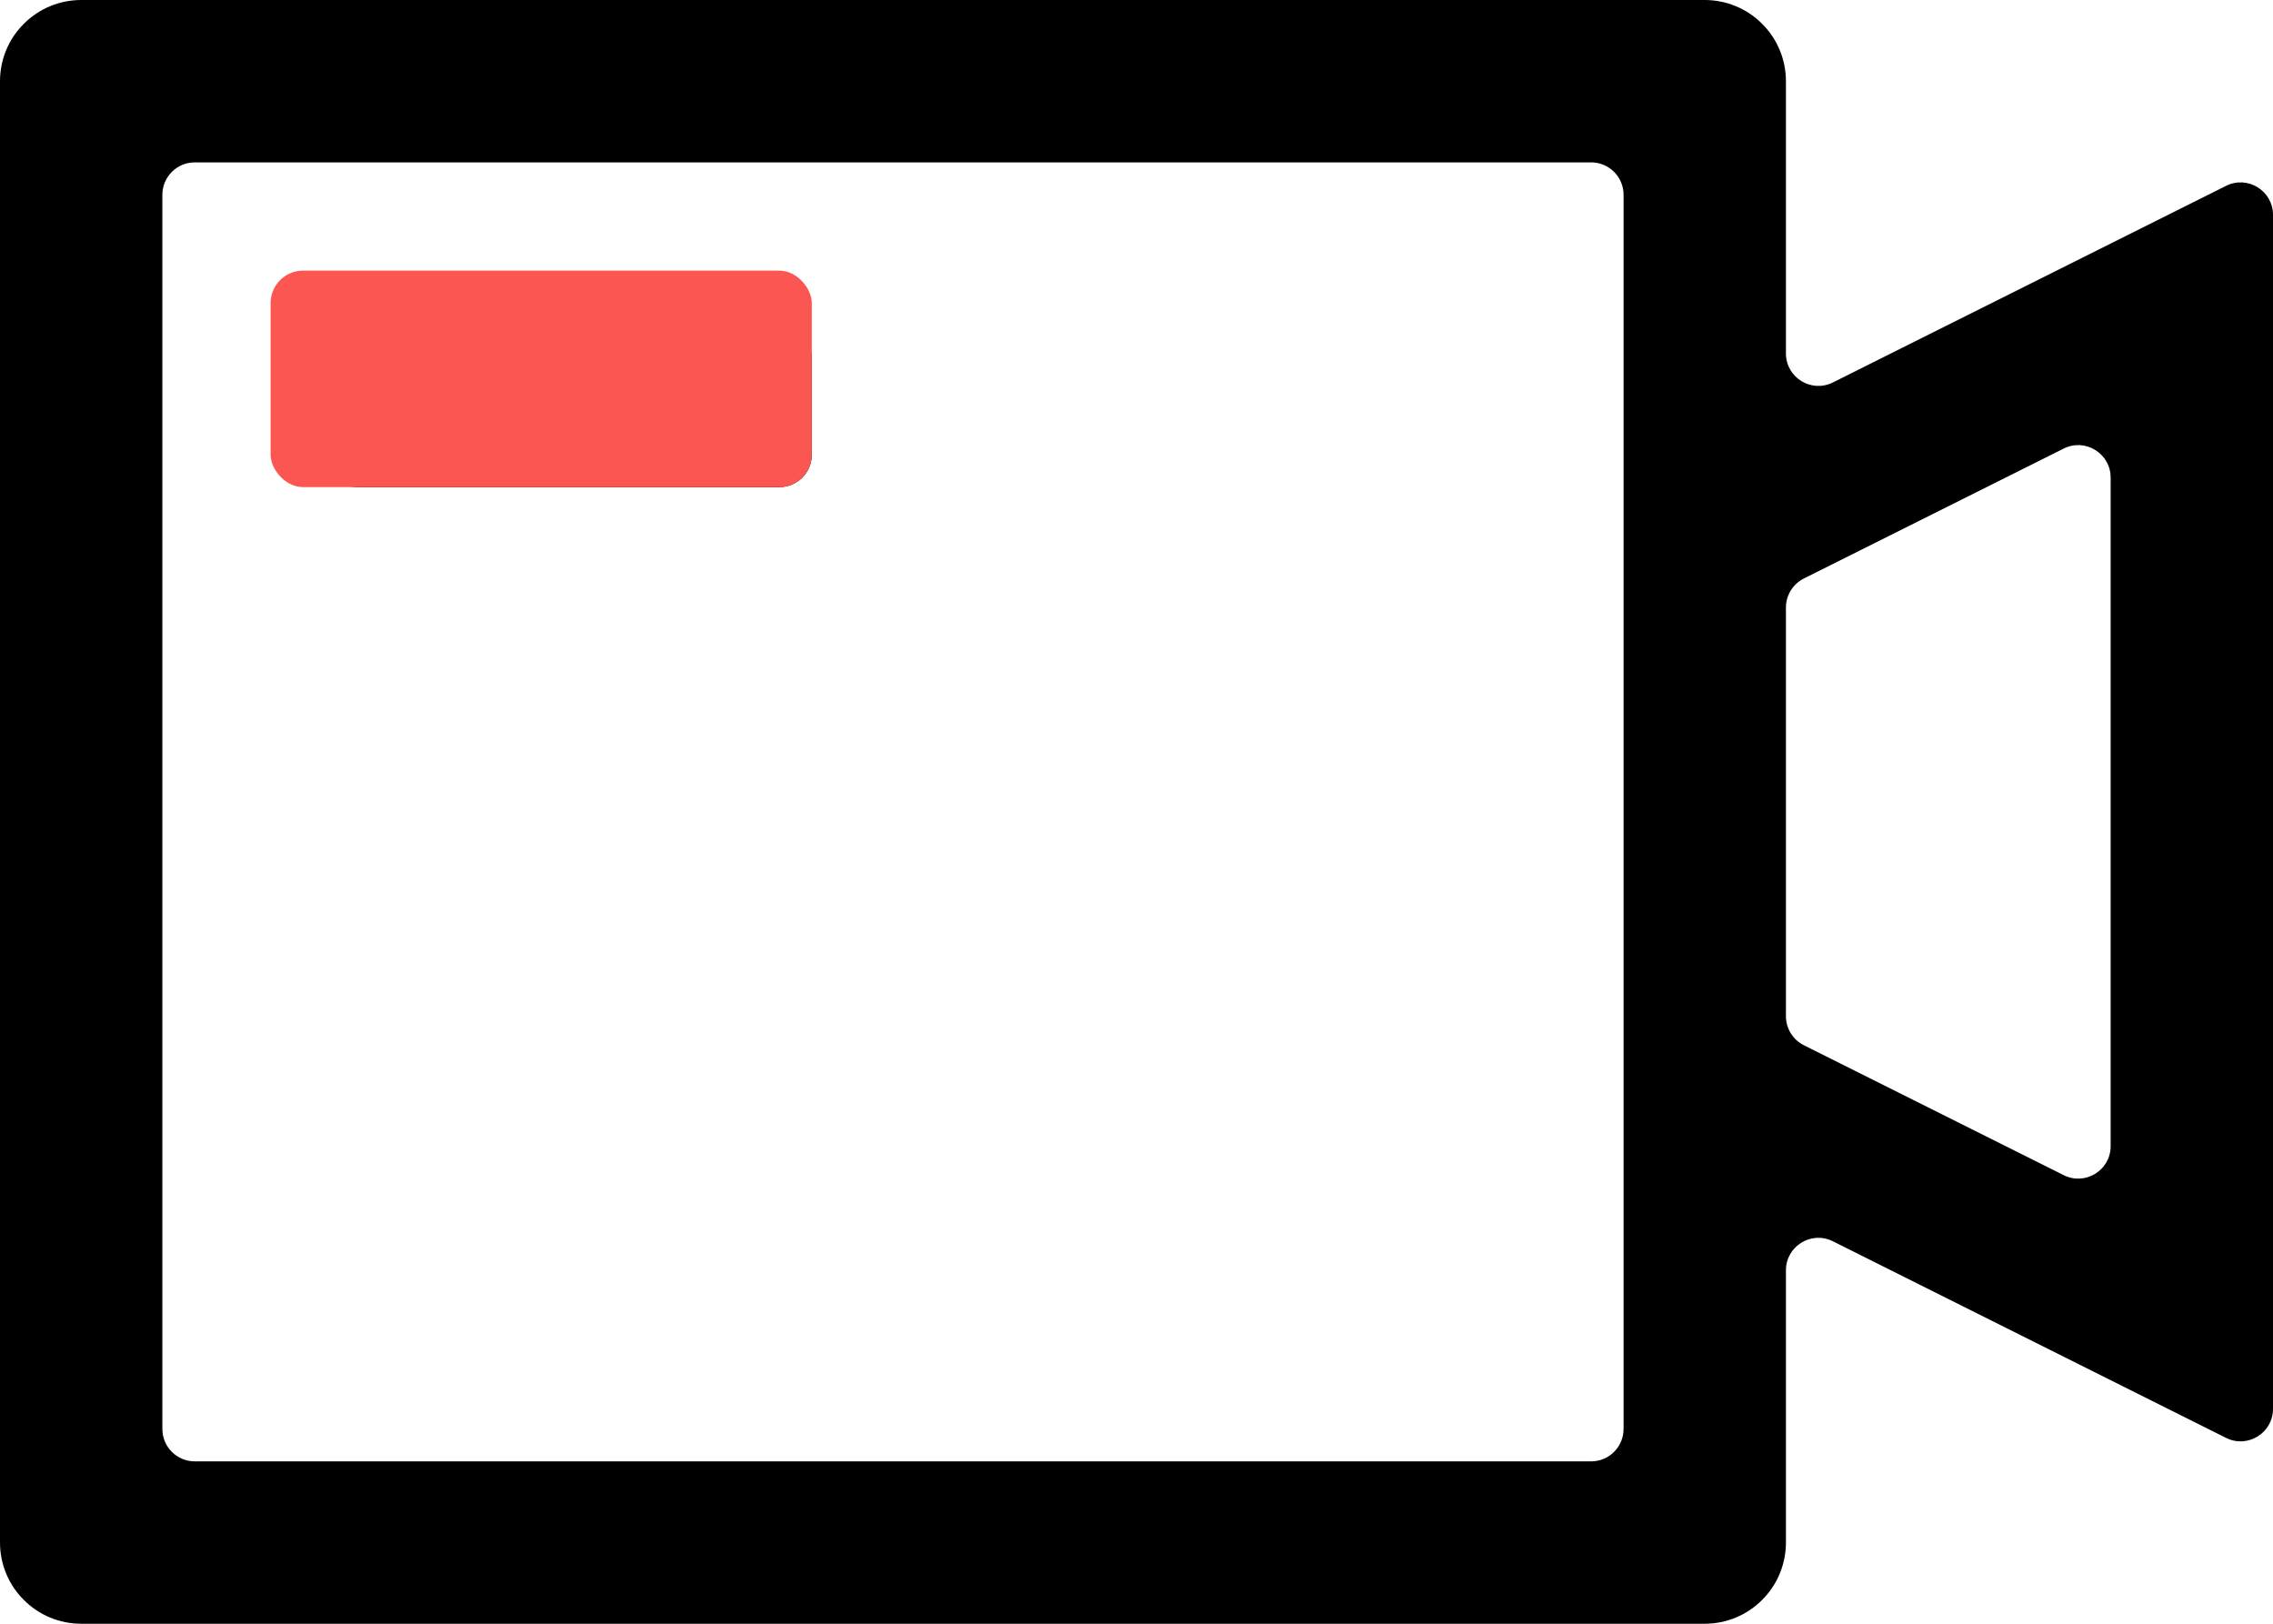
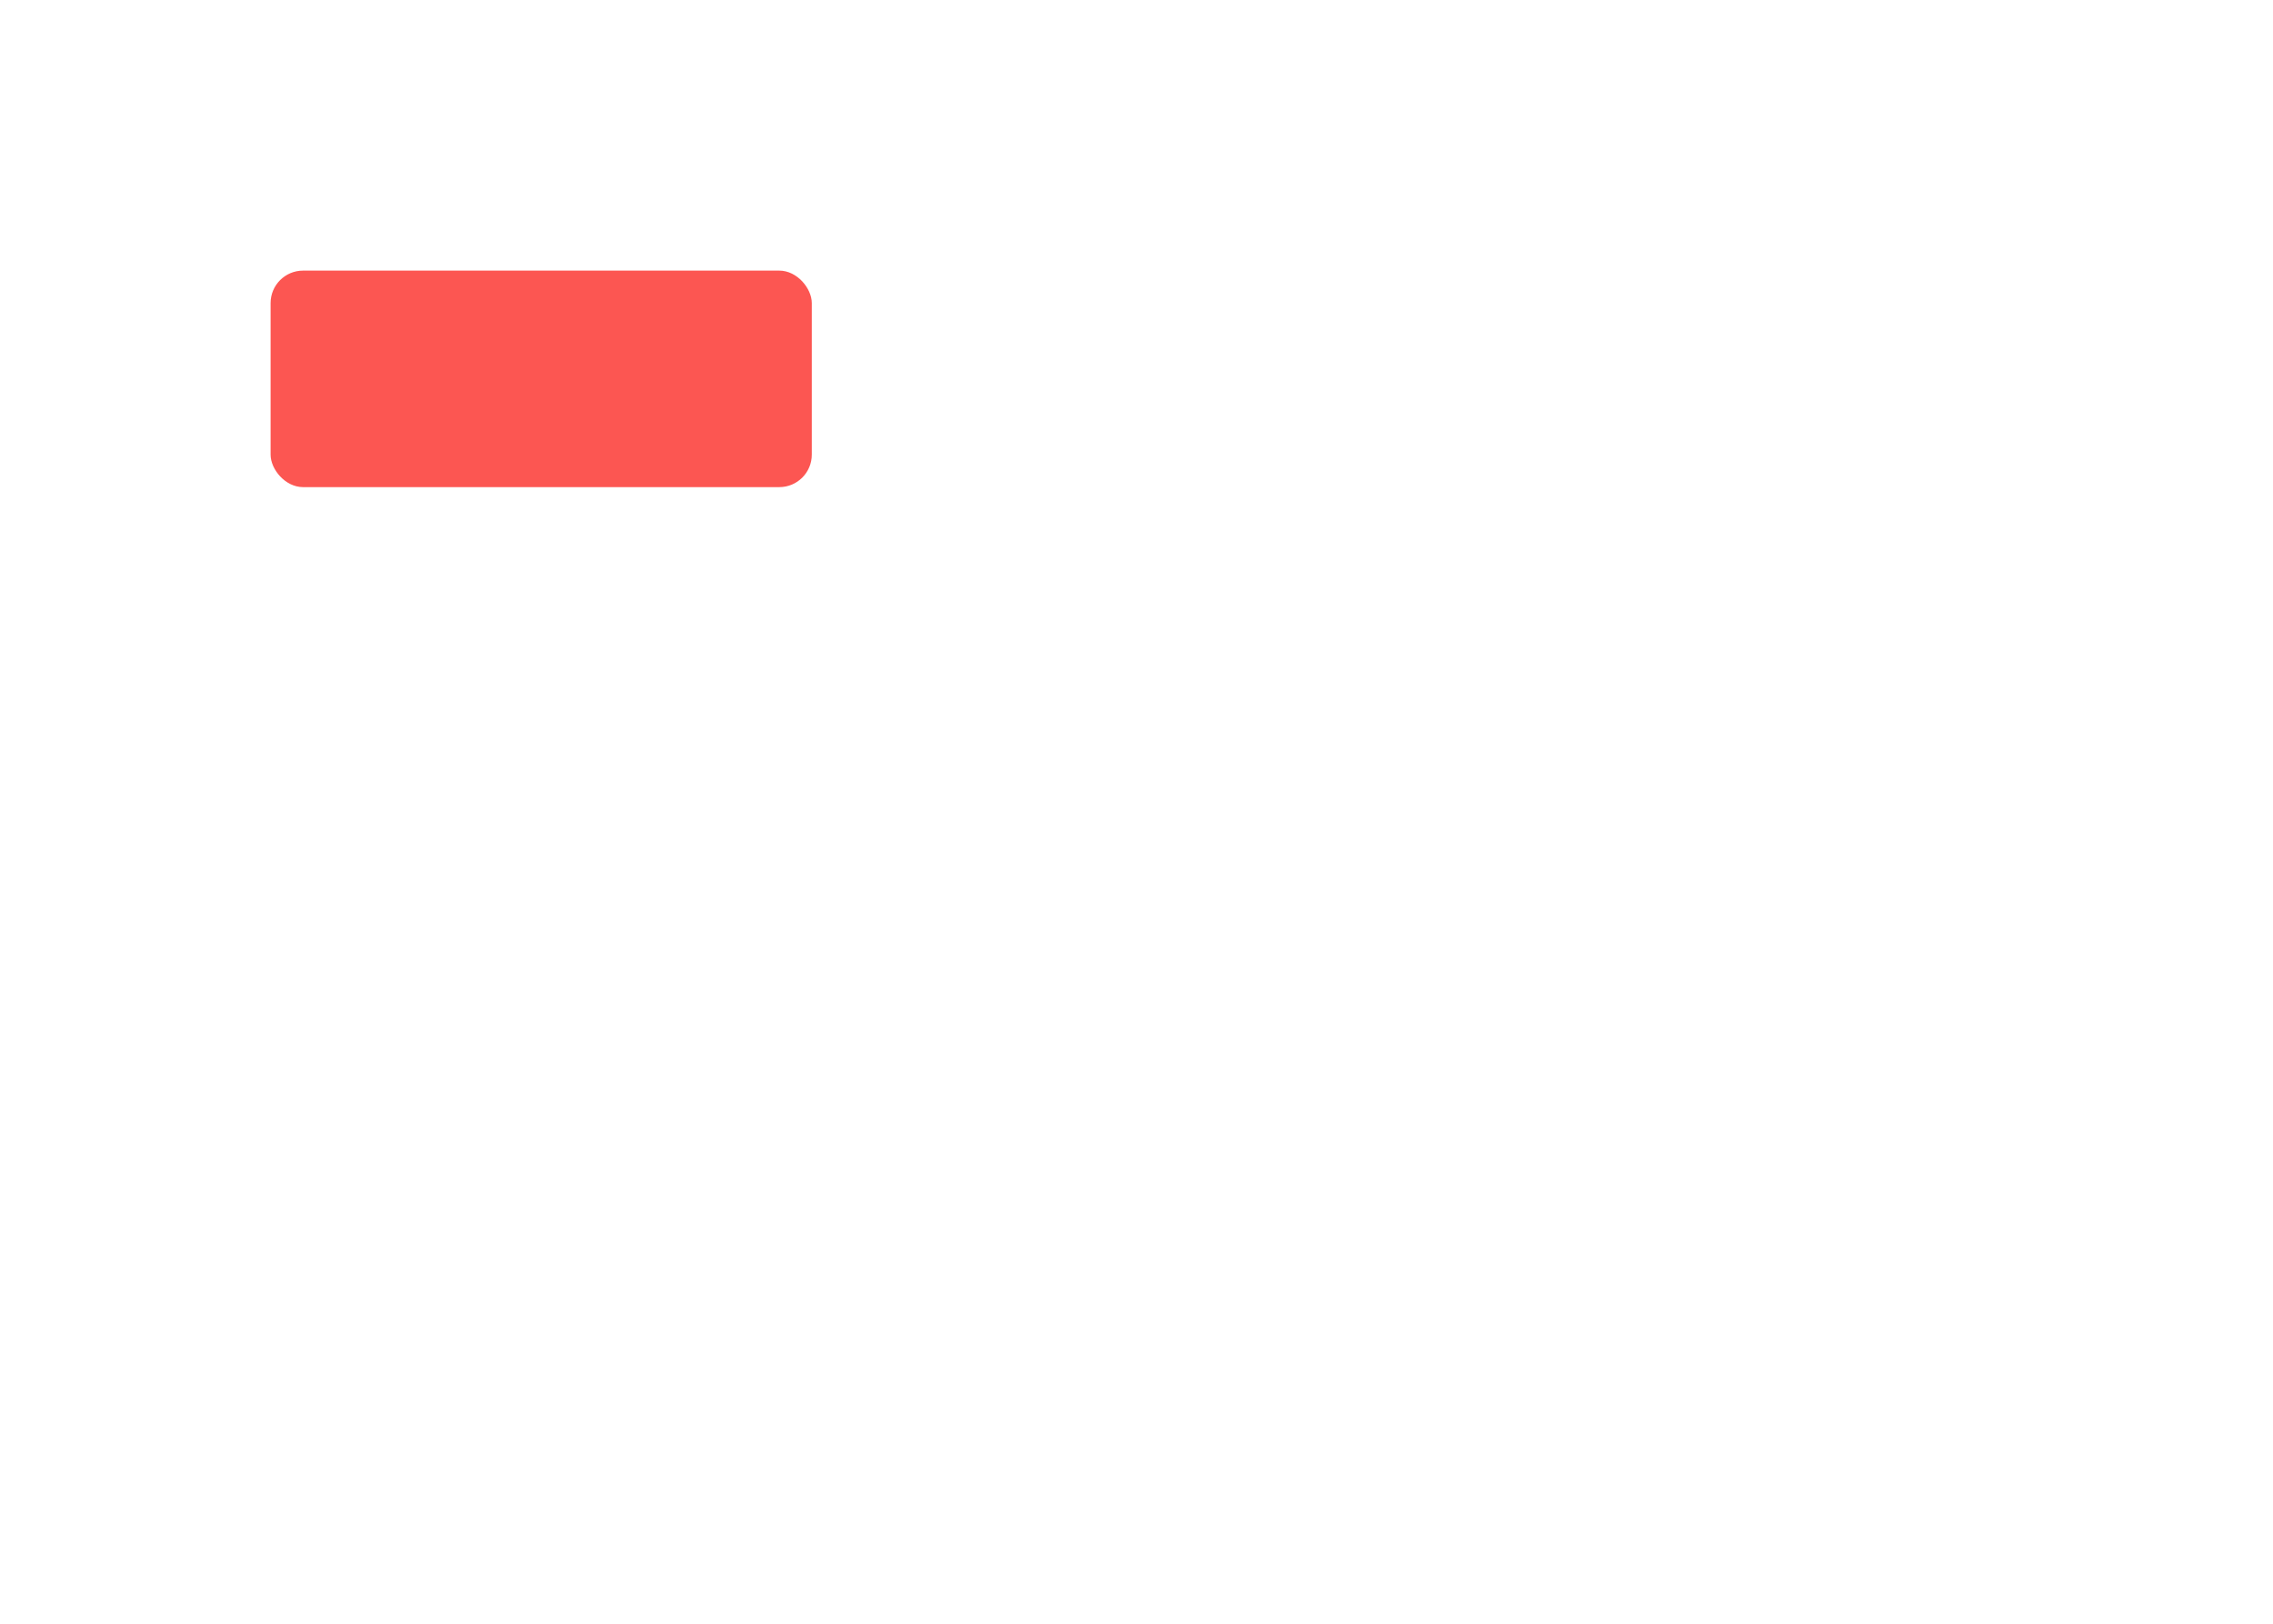
<svg xmlns="http://www.w3.org/2000/svg" width="21" height="15" viewBox="0 0 21 15" fill="none">
-   <path d="M14.7 13.5C14.866 13.5 15 13.366 15 13.2V1.8C15 1.634 14.866 1.5 14.7 1.5H1.8C1.634 1.5 1.5 1.634 1.5 1.8V13.2C1.5 13.366 1.634 13.5 1.8 13.5H14.7ZM16.5 3.265C16.5 3.488 16.735 3.633 16.934 3.533L20.566 1.717C20.765 1.617 21 1.762 21 1.985V13.015C21 13.238 20.765 13.383 20.566 13.283L16.934 11.467C16.735 11.367 16.5 11.512 16.5 11.735V14.25C16.5 14.449 16.421 14.64 16.28 14.78C16.14 14.921 15.949 15 15.75 15H0.75C0.551 15 0.36 14.921 0.22 14.78C0.079 14.64 0 14.449 0 14.25V0.75C0 0.551 0.079 0.36 0.22 0.22C0.36 0.079 0.551 0 0.75 0H15.75C15.949 0 16.14 0.079 16.28 0.22C16.421 0.36 16.5 0.551 16.5 0.75V3.265ZM16.666 5.344C16.564 5.395 16.5 5.499 16.5 5.612V9.388C16.5 9.501 16.564 9.605 16.666 9.656L19.066 10.856C19.265 10.956 19.5 10.811 19.5 10.588V4.412C19.5 4.189 19.265 4.044 19.066 4.144L16.666 5.344ZM3 3.3C3 3.134 3.134 3 3.3 3H7.2C7.366 3 7.5 3.134 7.5 3.3V4.2C7.5 4.366 7.366 4.5 7.2 4.5H3.3C3.134 4.5 3 4.366 3 4.2V3.3Z" fill="black" />
  <rect x="2.5" y="2.5" width="5" height="2" rx="0.3" fill="#FC5652" />
</svg>